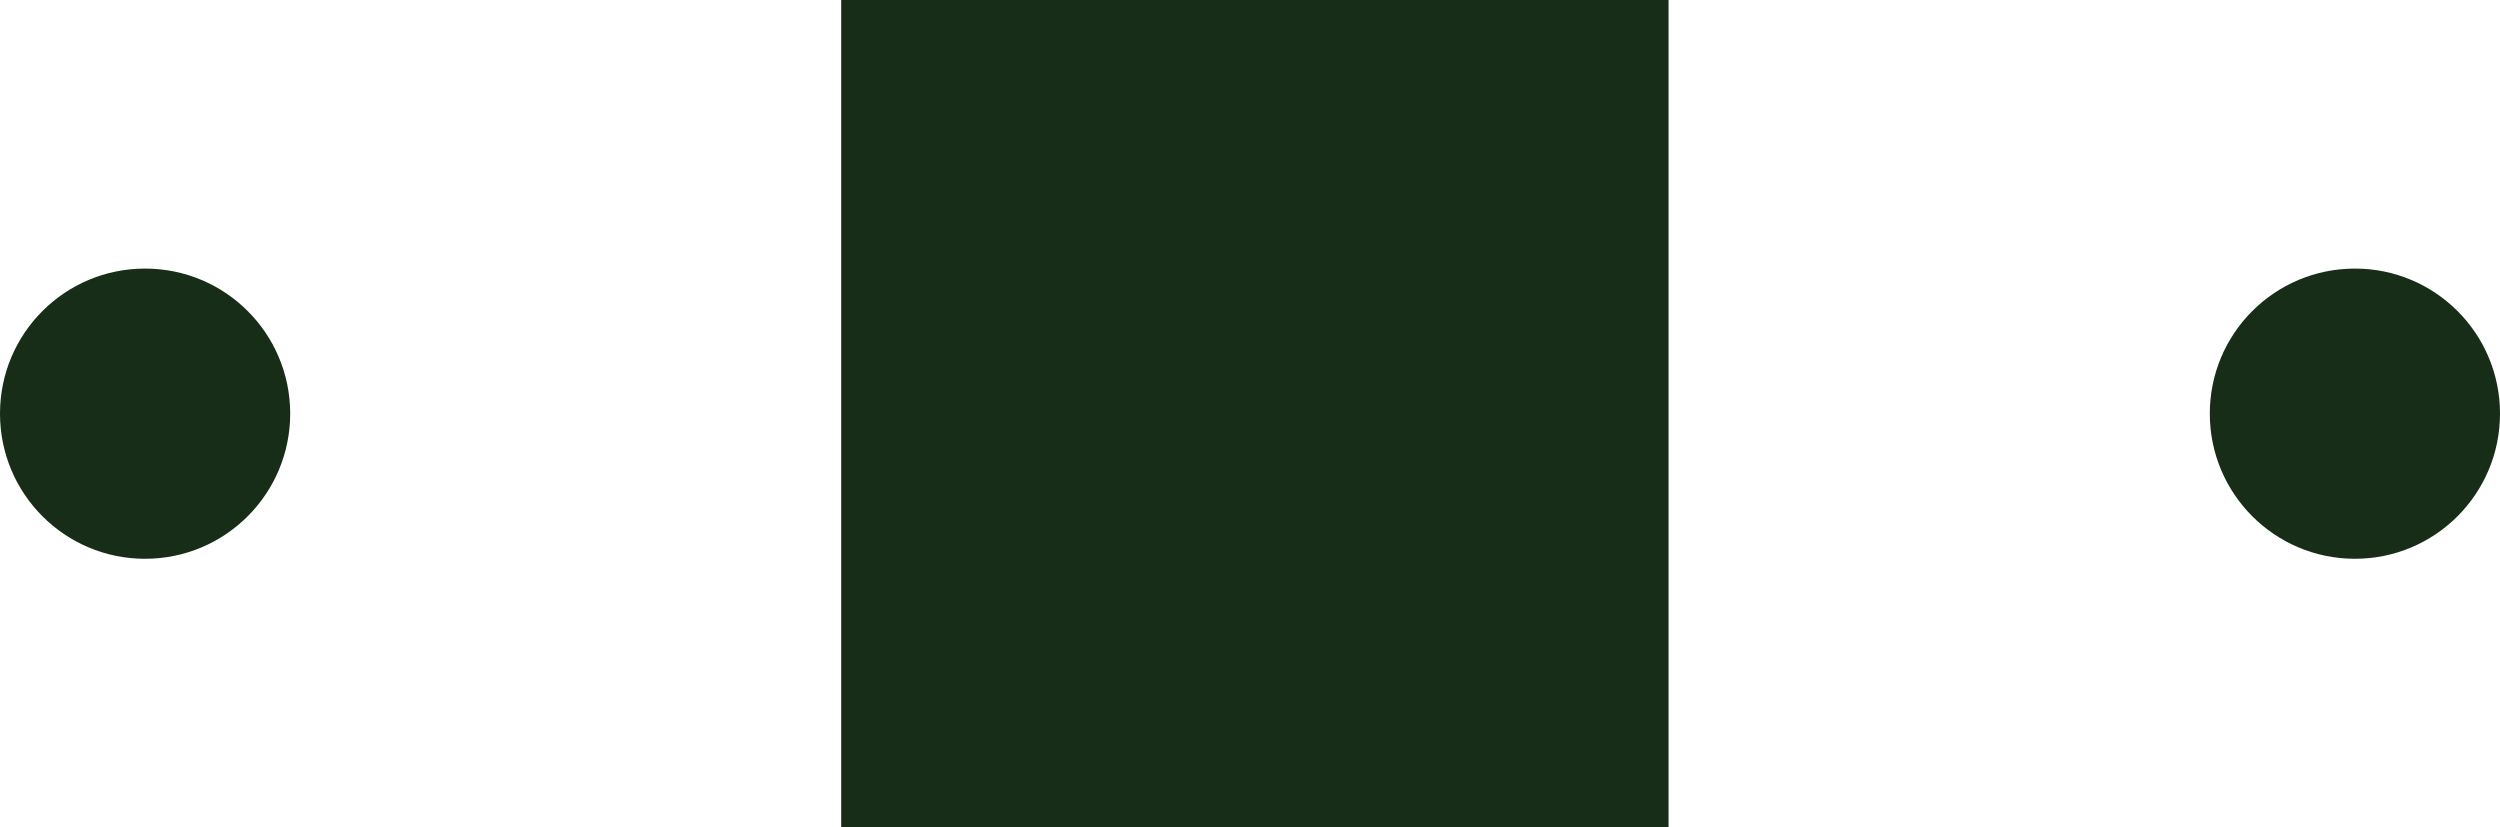
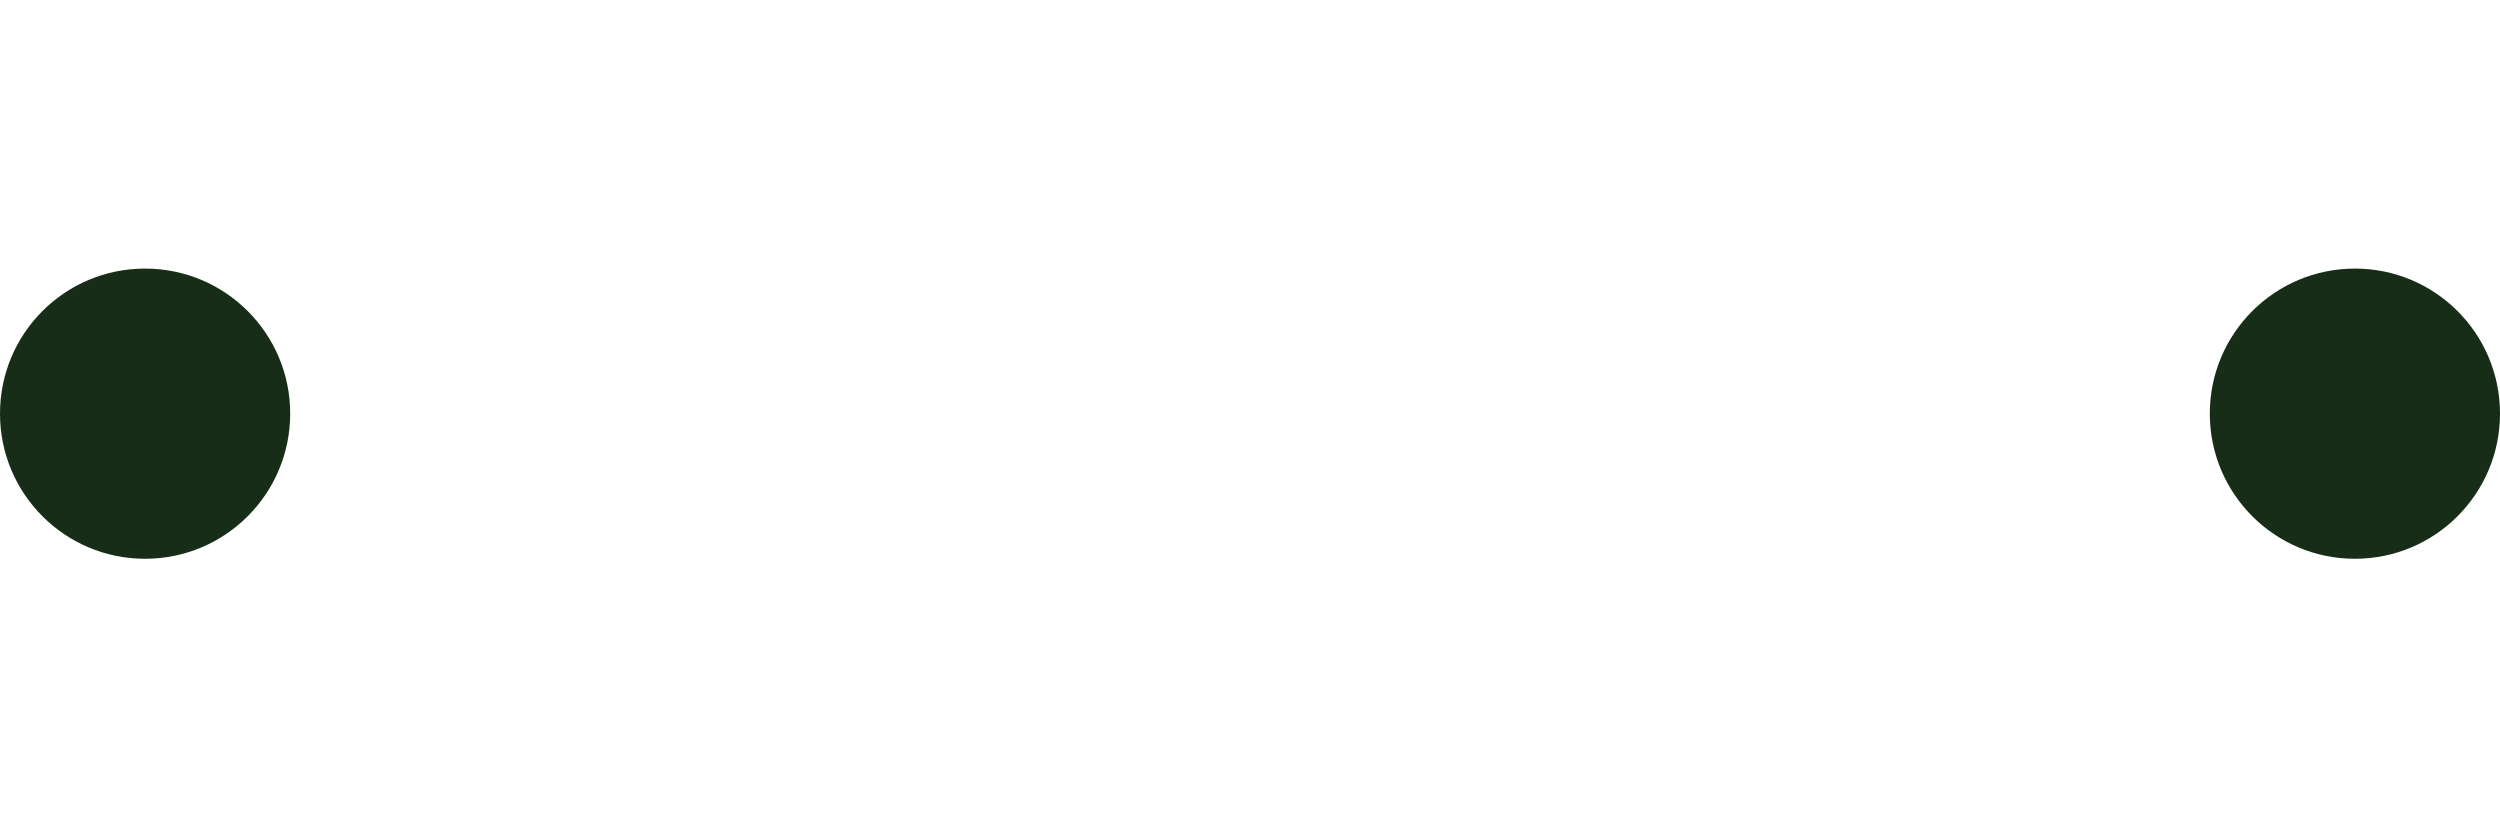
<svg xmlns="http://www.w3.org/2000/svg" id="Layer_1" x="0px" y="0px" width="250.95px" height="83.05px" viewBox="0 0 250.95 83.05" style="enable-background:new 0 0 250.95 83.05;" xml:space="preserve">
  <style type="text/css">
	.st0{fill-rule:evenodd;clip-rule:evenodd;fill:#172D17;}
</style>
  <path class="st0" d="M236.39,56.09c-8.05,0-14.57-6.52-14.57-14.57s6.52-14.56,14.57-14.56c8.04,0,14.56,6.51,14.56,14.56  S244.43,56.09,236.39,56.09z" />
  <path class="st0" d="M14.56,56.09C6.51,56.09,0,49.57,0,41.52s6.51-14.56,14.56-14.56s14.57,6.51,14.57,14.56  S22.61,56.09,14.56,56.09z" />
-   <rect x="84.44" class="st0" width="83.05" height="83.05" />
</svg>